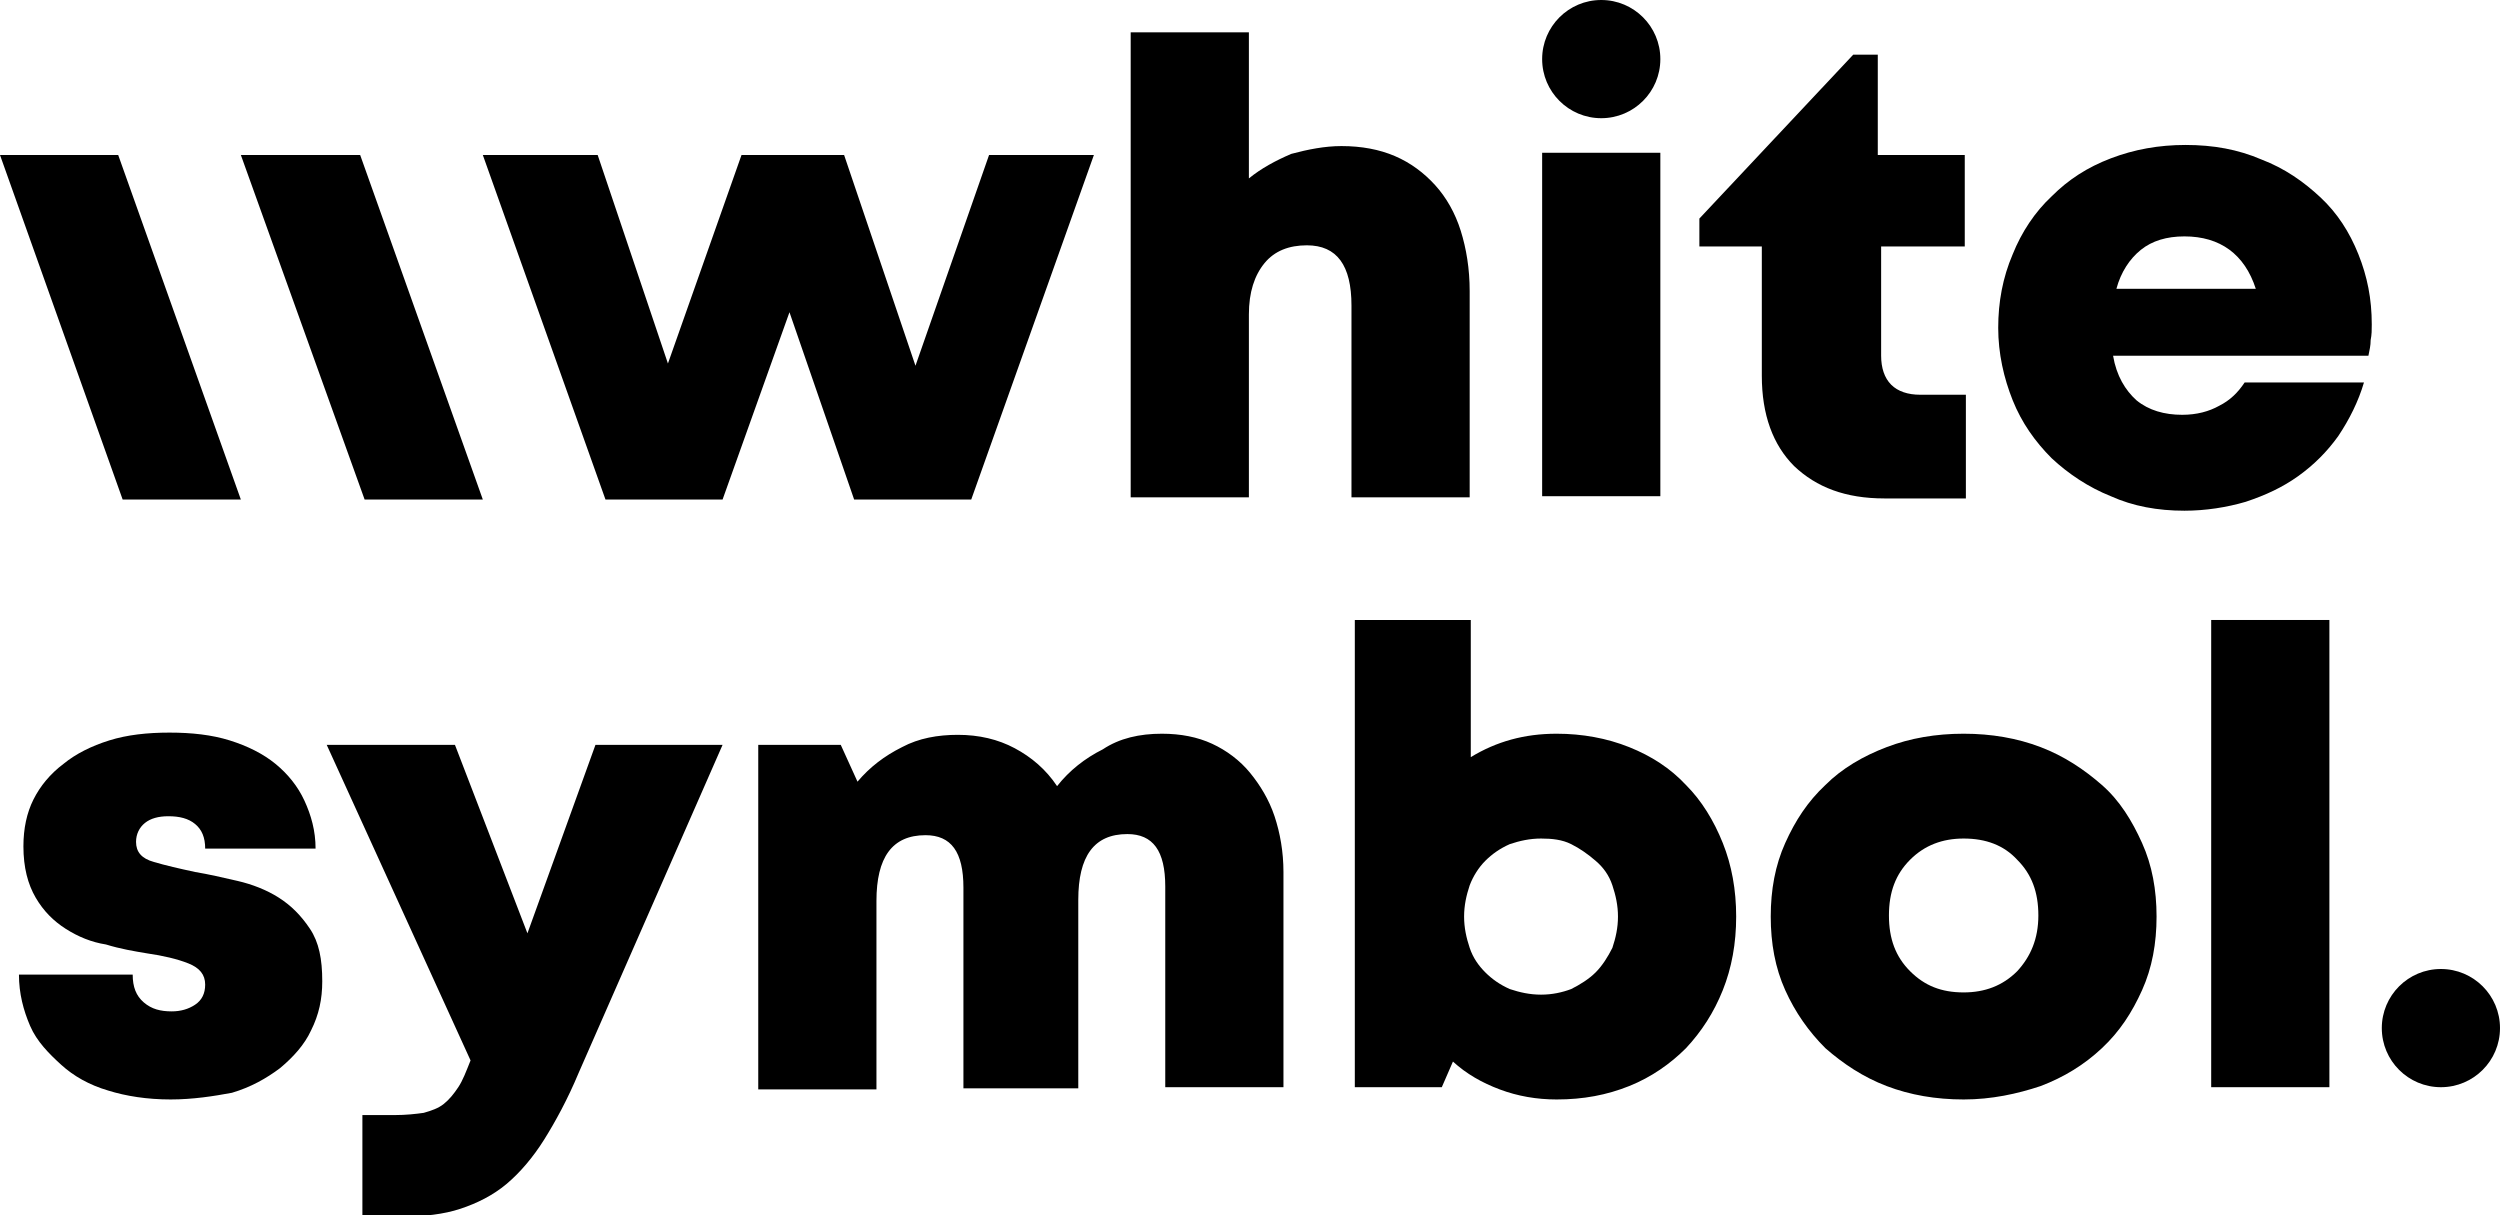
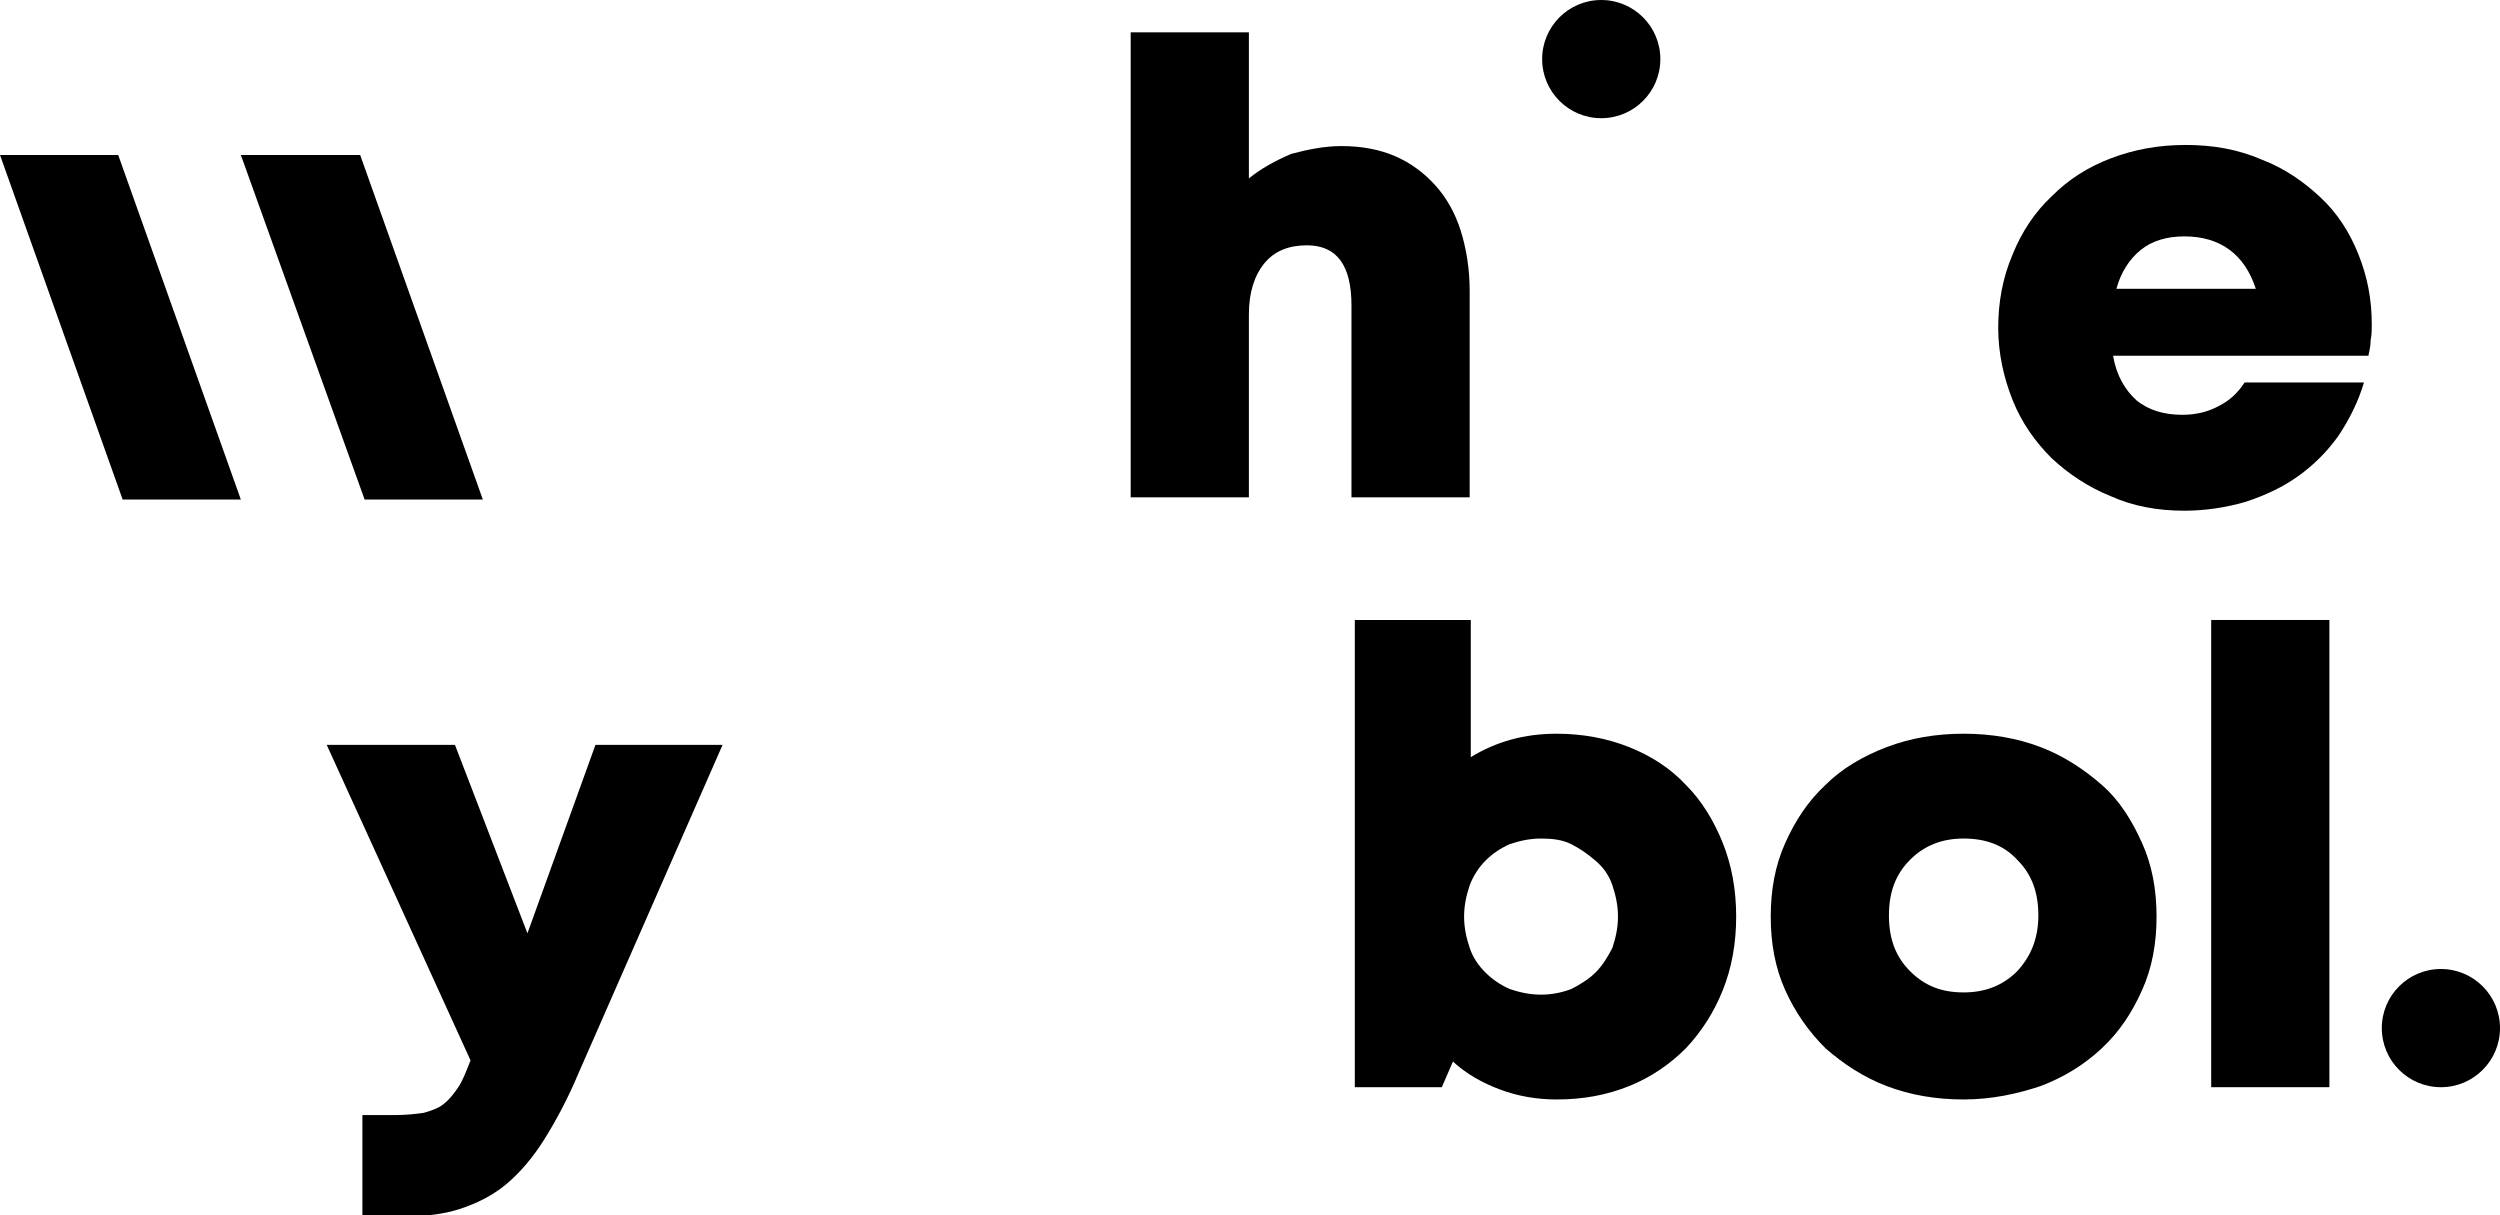
<svg xmlns="http://www.w3.org/2000/svg" id="Слой_1" x="0px" y="0px" viewBox="0 0 224.2 109" xml:space="preserve">
  <g>
    <circle cx="143.6" cy="5.3" r="5.3" />
-     <rect x="138.3" y="13.7" width="10.6" height="30.8" />
-     <path d="M98.1,13.9l-11,30.9H76.6L70.8,28l-6,16.8H54.3l-11-30.9h10.3l6.3,18.7l6.6-18.7h9.2l6.4,18.9l6.6-18.9H98.1z" />
    <path d="M120.3,13.1c1.8,0,3.4,0.3,4.8,0.9c1.4,0.6,2.6,1.5,3.6,2.6c1,1.1,1.8,2.5,2.3,4.1c0.5,1.6,0.8,3.4,0.8,5.4v18.5h-10.6 V27.4c0-3.6-1.3-5.4-4-5.4c-1.6,0-2.9,0.5-3.8,1.6c-0.9,1.1-1.4,2.6-1.4,4.6v16.4h-10.6V2.9h10.6V16c1.1-0.9,2.4-1.6,3.8-2.2 C117.3,13.4,118.8,13.1,120.3,13.1z" />
-     <path d="M176.3,35.4v9.3H169c-3.5,0-6.1-1-8.1-2.9c-1.9-1.9-2.9-4.6-2.9-8.1V22.1h-5.6v-2.5l13.8-14.7h2.2v9h7.8v8.2h-7.5v9.8 c0,1.1,0.3,2,0.9,2.6s1.5,0.9,2.6,0.9H176.3z" />
    <path d="M212.7,29.1c0,0.5,0,0.9-0.1,1.4c0,0.5-0.1,0.9-0.2,1.4h-22.9c0.3,1.8,1.1,3.1,2.1,4c1.1,0.9,2.5,1.3,4.1,1.3 c1.3,0,2.4-0.3,3.3-0.8c1-0.5,1.7-1.2,2.3-2.1H212c-0.5,1.7-1.3,3.3-2.3,4.8c-1,1.4-2.2,2.6-3.6,3.6s-2.9,1.7-4.7,2.3 c-1.7,0.5-3.6,0.8-5.5,0.8c-2.4,0-4.6-0.4-6.6-1.3c-2-0.8-3.8-2-5.3-3.4c-1.5-1.5-2.7-3.2-3.5-5.2c-0.8-2-1.3-4.2-1.3-6.5 s0.4-4.5,1.3-6.6c0.8-2,2-3.8,3.5-5.2c1.5-1.5,3.2-2.6,5.3-3.4c2.1-0.8,4.3-1.2,6.7-1.2c2.5,0,4.7,0.4,6.8,1.3 c2.1,0.8,3.8,2,5.3,3.4c1.5,1.4,2.6,3.1,3.4,5.1S212.7,26.8,212.7,29.1z M195.9,21.2c-1.6,0-2.9,0.4-3.9,1.2c-1,0.8-1.8,2-2.2,3.5 h12.5C201.3,22.8,199.1,21.2,195.9,21.2z" />
-     <path d="M15.3,98.6c-2.1,0-4-0.3-5.6-0.8c-1.7-0.5-3.1-1.3-4.2-2.3S3.3,93.4,2.7,92c-0.6-1.4-1-2.9-1-4.6h10.2c0,1.1,0.3,1.9,1,2.5 c0.7,0.6,1.5,0.8,2.5,0.8c0.8,0,1.5-0.2,2.1-0.6c0.6-0.4,0.9-1,0.9-1.8c0-0.9-0.5-1.5-1.5-1.9s-2.3-0.7-3.7-0.9 c-1.2-0.2-2.4-0.4-3.7-0.8C8.2,84.5,7,84,5.9,83.3c-1.1-0.7-2-1.6-2.7-2.8s-1.1-2.7-1.1-4.6c0-1.6,0.3-3,0.9-4.2 c0.6-1.2,1.5-2.3,2.7-3.2c1.1-0.9,2.5-1.6,4.1-2.1c1.6-0.5,3.4-0.7,5.4-0.7c2,0,3.8,0.2,5.4,0.7c1.6,0.5,3,1.2,4.1,2.1 c1.1,0.9,2,2,2.6,3.3c0.6,1.3,1,2.7,1,4.3h-9.9c0-1-0.3-1.7-0.9-2.2c-0.6-0.5-1.4-0.7-2.4-0.7c-0.9,0-1.6,0.2-2.1,0.6 c-0.5,0.4-0.8,1-0.8,1.7c0,0.9,0.5,1.5,1.6,1.8c1,0.3,2.3,0.6,3.7,0.9c1.2,0.2,2.5,0.5,3.8,0.8c1.3,0.3,2.6,0.8,3.7,1.5 s2,1.6,2.8,2.8s1.1,2.7,1.1,4.7c0,1.6-0.3,3-1,4.4c-0.6,1.3-1.6,2.4-2.8,3.4c-1.2,0.9-2.6,1.7-4.3,2.2 C19.2,98.3,17.3,98.6,15.3,98.6z" />
    <path d="M64.8,66.8L51.9,96.2c-1,2.4-2.1,4.4-3.1,6c-1,1.6-2.2,3-3.4,4c-1.2,1-2.6,1.7-4.1,2.2c-1.5,0.5-3.3,0.7-5.2,0.7h-3.6v-9.1 h2.9c1,0,1.9-0.1,2.6-0.2c0.7-0.2,1.3-0.4,1.8-0.8c0.5-0.4,0.9-0.9,1.3-1.5s0.7-1.4,1.1-2.4L29.3,66.8h11.5l6.5,16.9l6.1-16.9H64.8 z" />
-     <path d="M104.2,65.8c1.7,0,3.2,0.3,4.5,0.9c1.3,0.6,2.5,1.5,3.4,2.6c0.9,1.1,1.7,2.4,2.2,3.9c0.5,1.5,0.8,3.2,0.8,5v19.3h-10.6v-18 c0-3.2-1.1-4.7-3.4-4.7c-3,0-4.4,2-4.4,5.9v16.9H86.4v-18c0-3.2-1.1-4.7-3.4-4.7c-3,0-4.4,2-4.4,5.9v16.9H68V66.8h7.4l1.5,3.3 c1.1-1.3,2.4-2.3,4-3.1c1.5-0.8,3.2-1.1,5-1.1c1.9,0,3.6,0.4,5.1,1.2s2.8,1.9,3.8,3.4c1.1-1.4,2.5-2.5,4.1-3.3 C100.4,66.2,102.2,65.8,104.2,65.8z" />
    <path d="M139.6,65.8c2.3,0,4.5,0.4,6.5,1.2c2,0.8,3.7,1.9,5.1,3.4c1.4,1.4,2.5,3.2,3.3,5.2c0.8,2,1.2,4.2,1.2,6.6 c0,2.4-0.4,4.6-1.2,6.6c-0.8,2-1.9,3.7-3.3,5.2c-1.4,1.4-3.1,2.6-5.1,3.4c-2,0.8-4.1,1.2-6.5,1.2c-1.8,0-3.5-0.3-5.1-0.9 c-1.6-0.6-3-1.4-4.2-2.5l-1,2.3h-7.8V55.6h10.4v12.3C134.2,66.5,136.7,65.8,139.6,65.8z M138.2,89.2c1,0,1.9-0.2,2.7-0.5 c0.8-0.4,1.6-0.9,2.2-1.5s1.1-1.4,1.5-2.2c0.3-0.9,0.5-1.8,0.5-2.8s-0.2-1.9-0.5-2.8c-0.3-0.9-0.8-1.6-1.5-2.2s-1.4-1.1-2.2-1.5 c-0.8-0.4-1.7-0.5-2.7-0.5c-1,0-1.9,0.2-2.8,0.5c-0.9,0.4-1.6,0.9-2.2,1.5c-0.6,0.6-1.1,1.4-1.4,2.2c-0.3,0.9-0.5,1.8-0.5,2.8 s0.2,1.9,0.5,2.8c0.3,0.9,0.8,1.6,1.4,2.2c0.6,0.6,1.3,1.1,2.2,1.5C136.3,89,137.2,89.2,138.2,89.2z" />
    <path d="M176.1,98.6c-2.5,0-4.8-0.4-6.9-1.2c-2.1-0.8-3.9-2-5.5-3.4c-1.5-1.5-2.7-3.2-3.6-5.2c-0.9-2-1.3-4.2-1.3-6.6 c0-2.4,0.4-4.6,1.3-6.6c0.9-2,2-3.7,3.6-5.2c1.5-1.5,3.4-2.6,5.5-3.4s4.4-1.2,6.9-1.2s4.8,0.4,6.9,1.2s3.9,2,5.5,3.4 s2.7,3.2,3.6,5.2s1.3,4.2,1.3,6.6c0,2.4-0.4,4.6-1.3,6.6s-2,3.7-3.6,5.2s-3.4,2.6-5.5,3.4C180.9,98.1,178.6,98.6,176.1,98.6z M176.1,89c1.9,0,3.5-0.6,4.8-1.9c1.2-1.3,1.9-2.9,1.9-5c0-2.1-0.6-3.7-1.9-5c-1.2-1.3-2.8-1.9-4.8-1.9c-1.9,0-3.5,0.6-4.8,1.9 c-1.3,1.3-1.9,2.9-1.9,5c0,2.1,0.6,3.7,1.9,5C172.6,88.4,174.1,89,176.1,89z" />
    <path d="M198.3,55.6h10.6v41.9h-10.6V55.6z" />
    <circle cx="218.9" cy="92.2" r="5.3" />
    <polygon points="21.6,13.9 32.7,44.8 43.3,44.8 32.3,13.9 " />
    <polygon points="0,13.9 11,44.8 21.6,44.8 10.6,13.9 " />
  </g>
</svg>